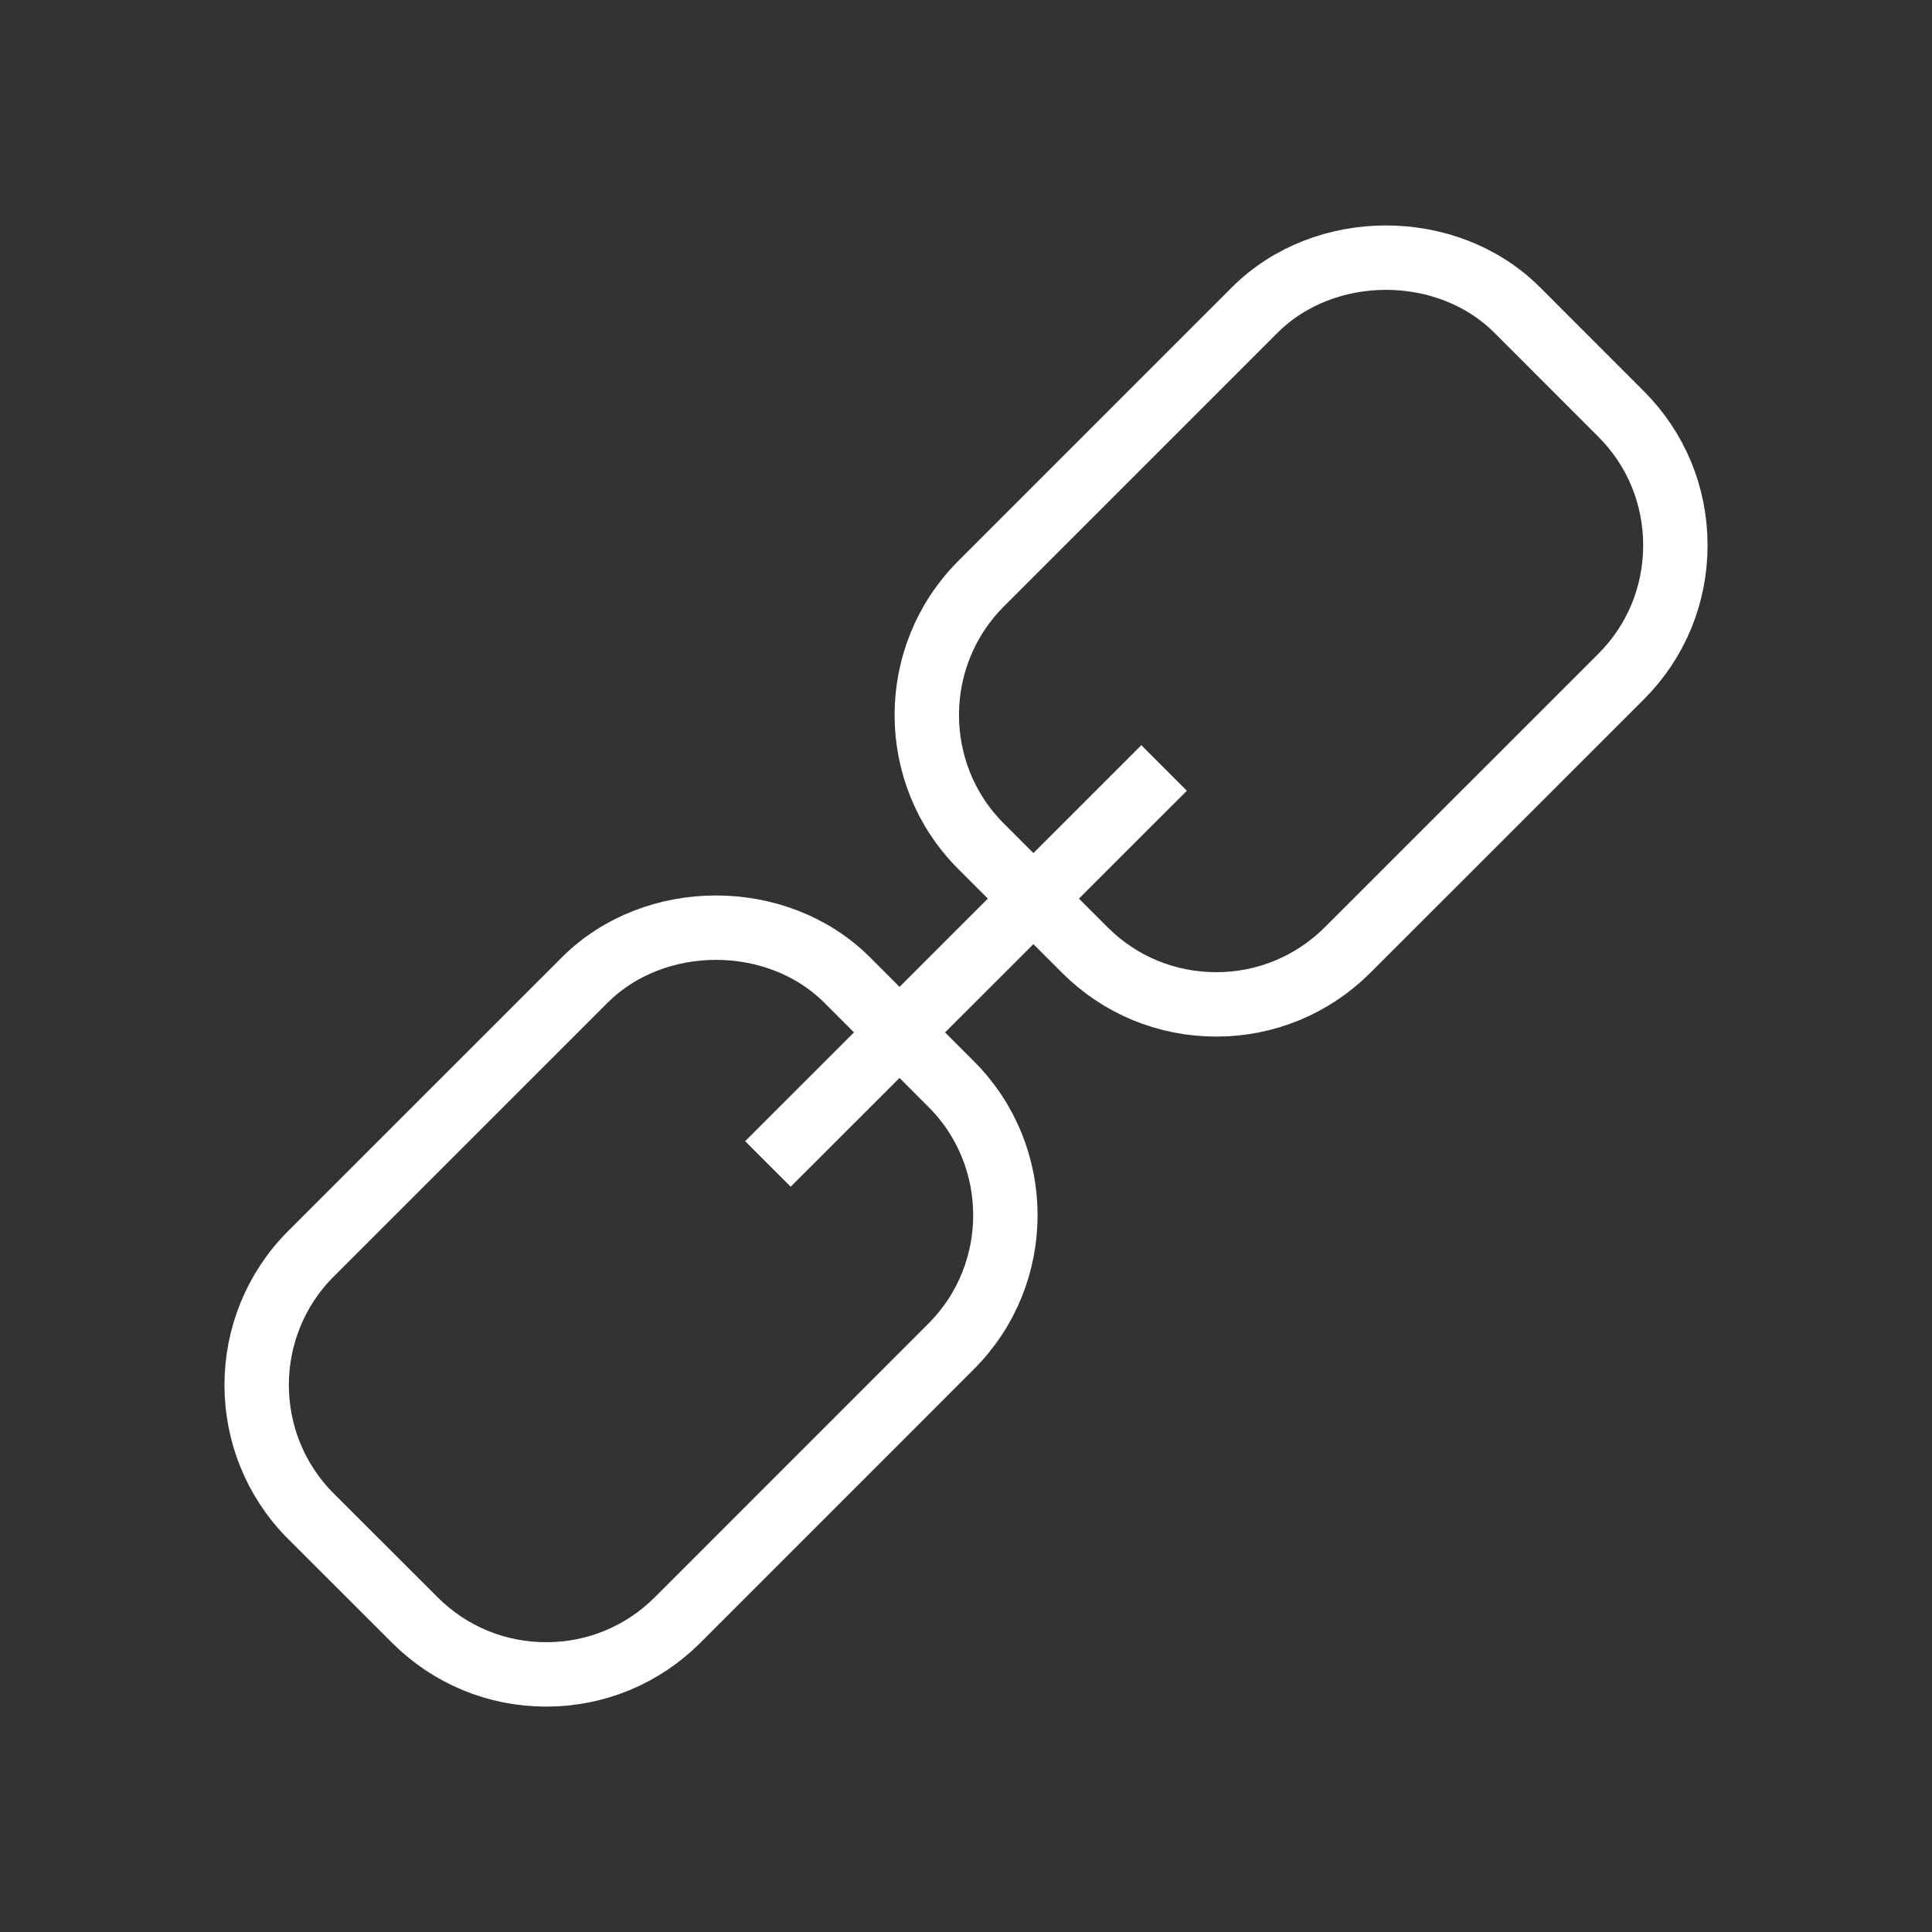
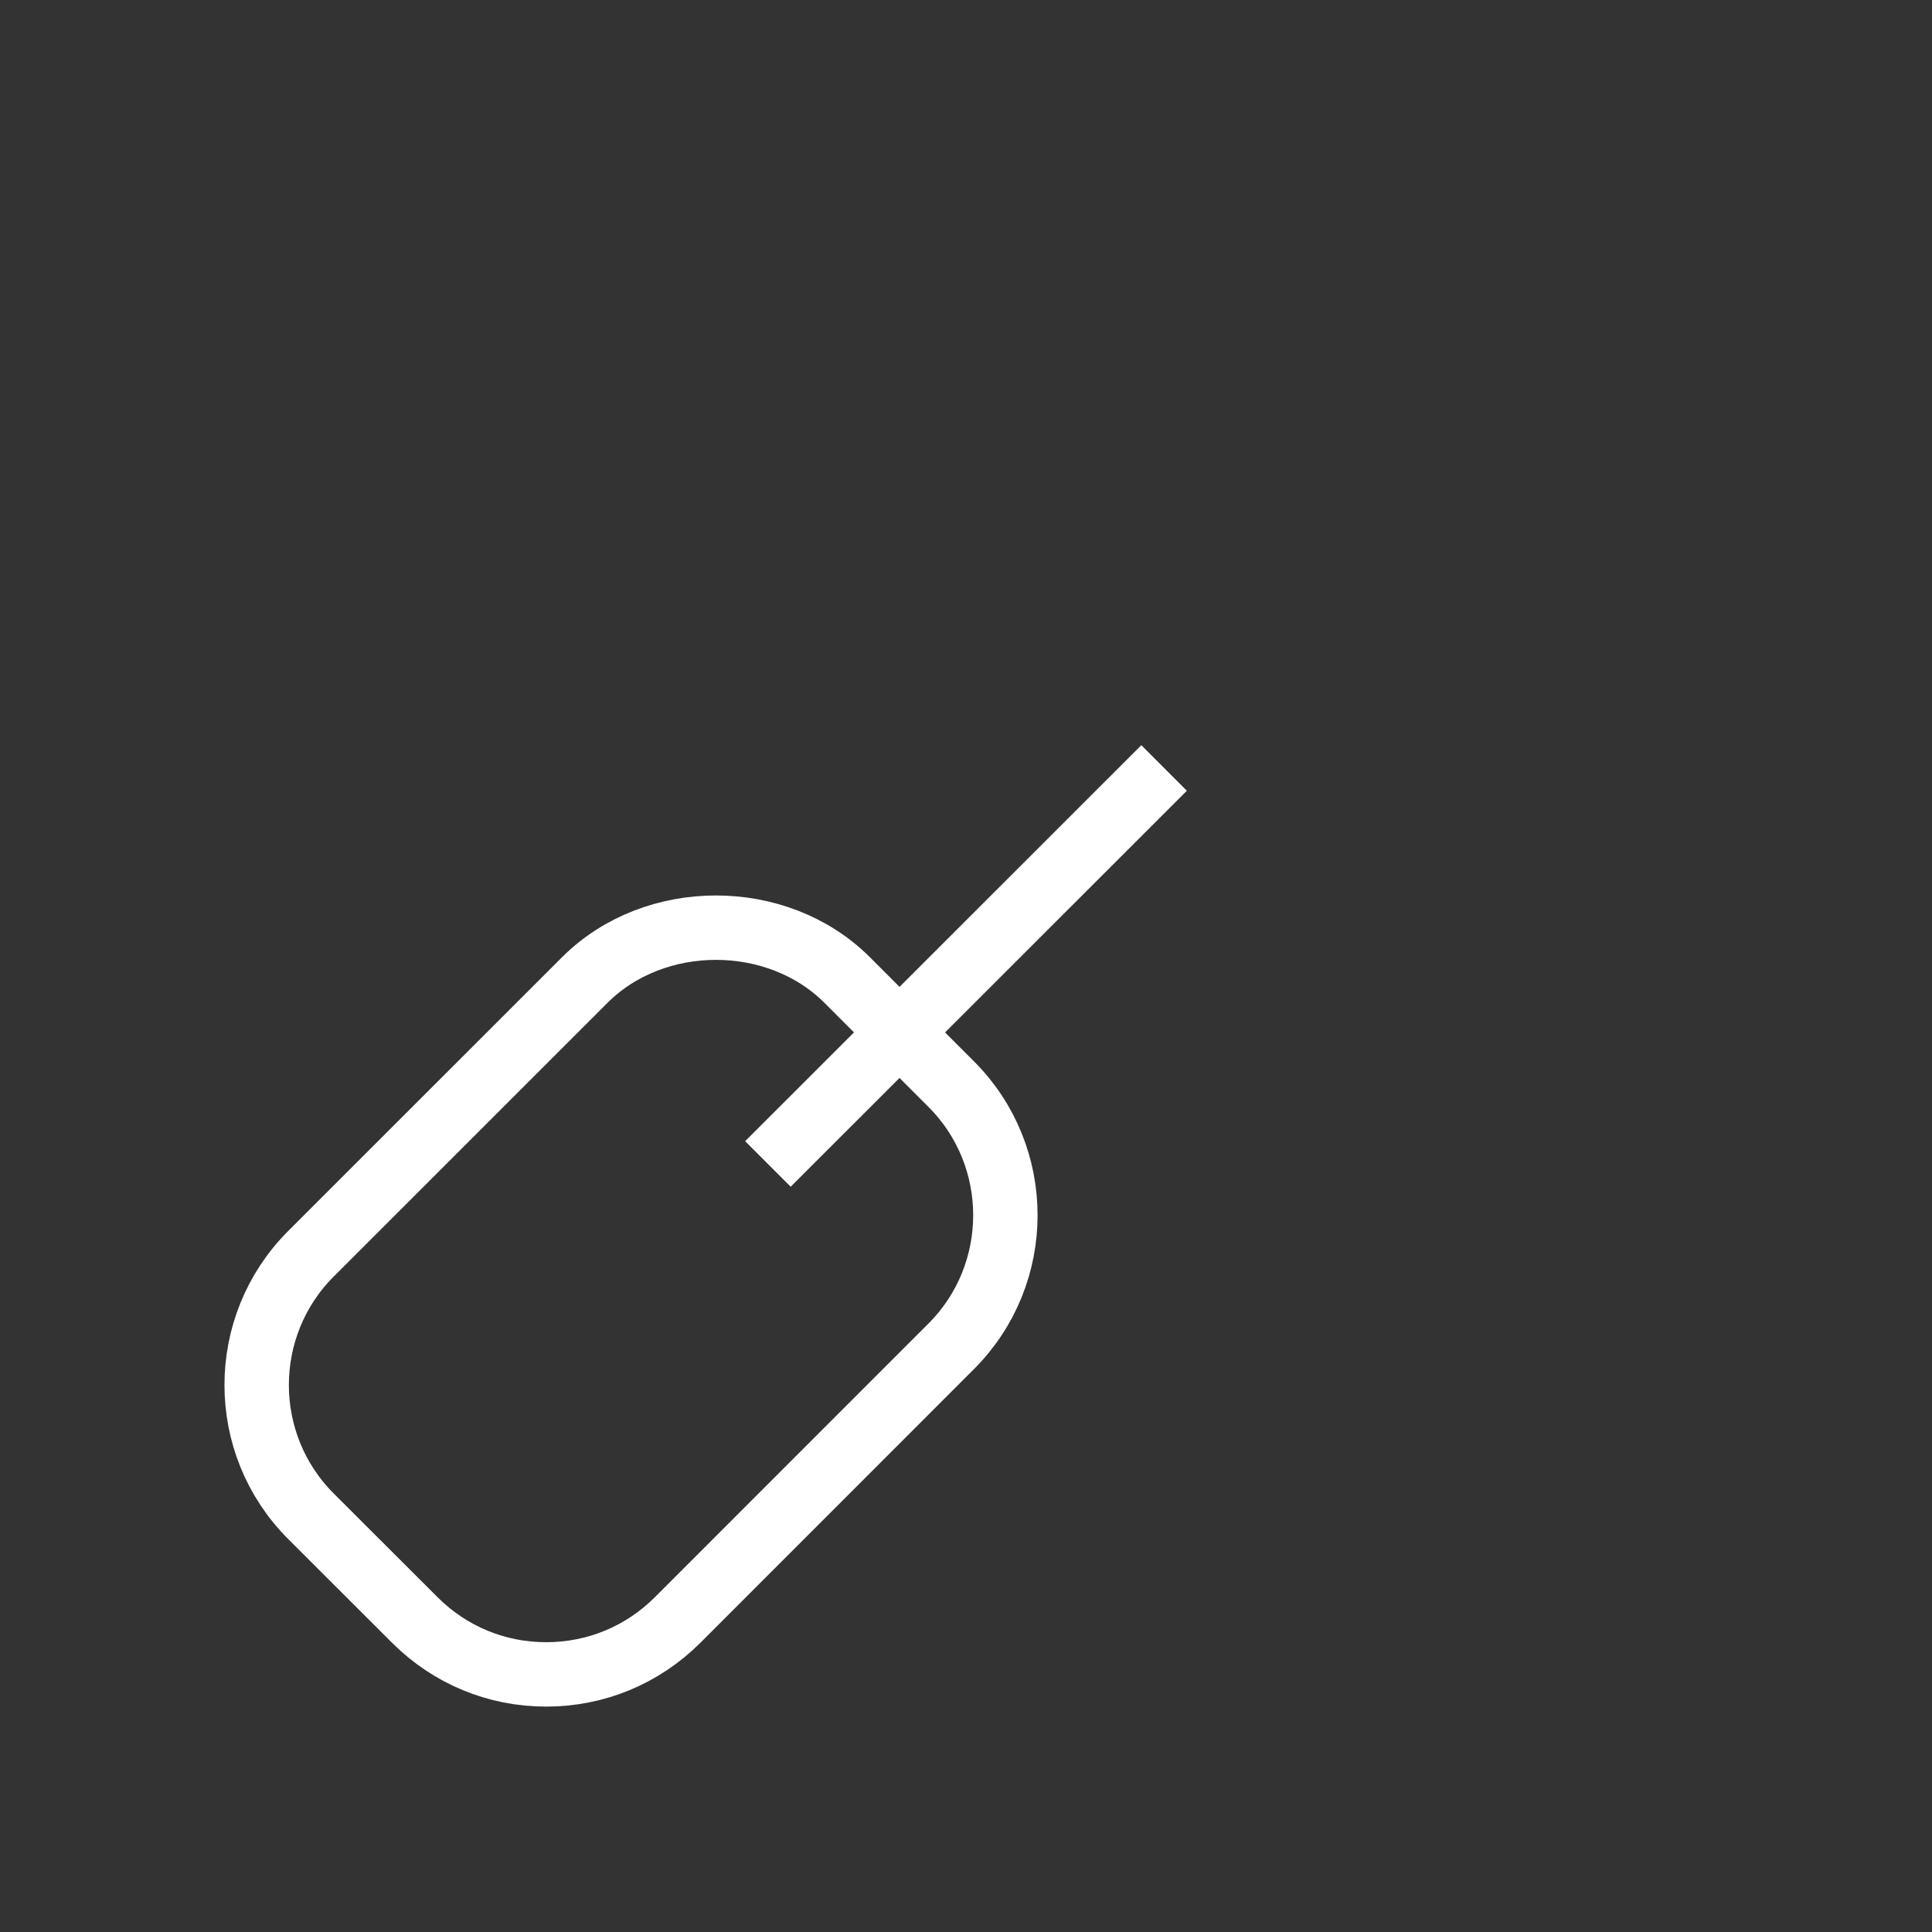
<svg xmlns="http://www.w3.org/2000/svg" version="1.0" id="Layer_1" x="0px" y="0px" width="30px" height="30px" viewBox="0 0 30 30" enable-background="new 0 0 30 30" xml:space="preserve">
  <rect x="0" y="0" width="30" height="30" fill="#333333" stroke="none" />
  <g>
    <line fill="none" stroke="#fff" stroke-miterlimit="10" x1="18.076" y1="11.925" x2="11.924" y2="18.074" />
    <g>
      <path fill="none" stroke="#fff" stroke-miterlimit="10" d="M8.481,26c-0.771,0-1.493-0.3-2.036-0.841l-1.618-1.616    c-1.122-1.123-1.122-2.95,0-4.073l4.254-4.253c1.084-1.083,2.989-1.083,4.073,0l1.616,1.617c1.122,1.121,1.122,2.95,0,4.072    l-4.252,4.253C9.975,25.7,9.252,26,8.481,26z" />
-       <path fill="none" stroke="#fff" stroke-miterlimit="10" d="M18.886,15.596c-0.771,0-1.496-0.3-2.038-0.841l-1.616-1.616    c-1.121-1.122-1.121-2.95,0-4.073l4.253-4.253c1.084-1.083,2.989-1.083,4.073,0l1.617,1.618c0.541,0.542,0.84,1.265,0.84,2.036    c0,0.771-0.299,1.495-0.84,2.036l-4.254,4.253C20.379,15.295,19.656,15.596,18.886,15.596z" />
    </g>
  </g>
</svg>